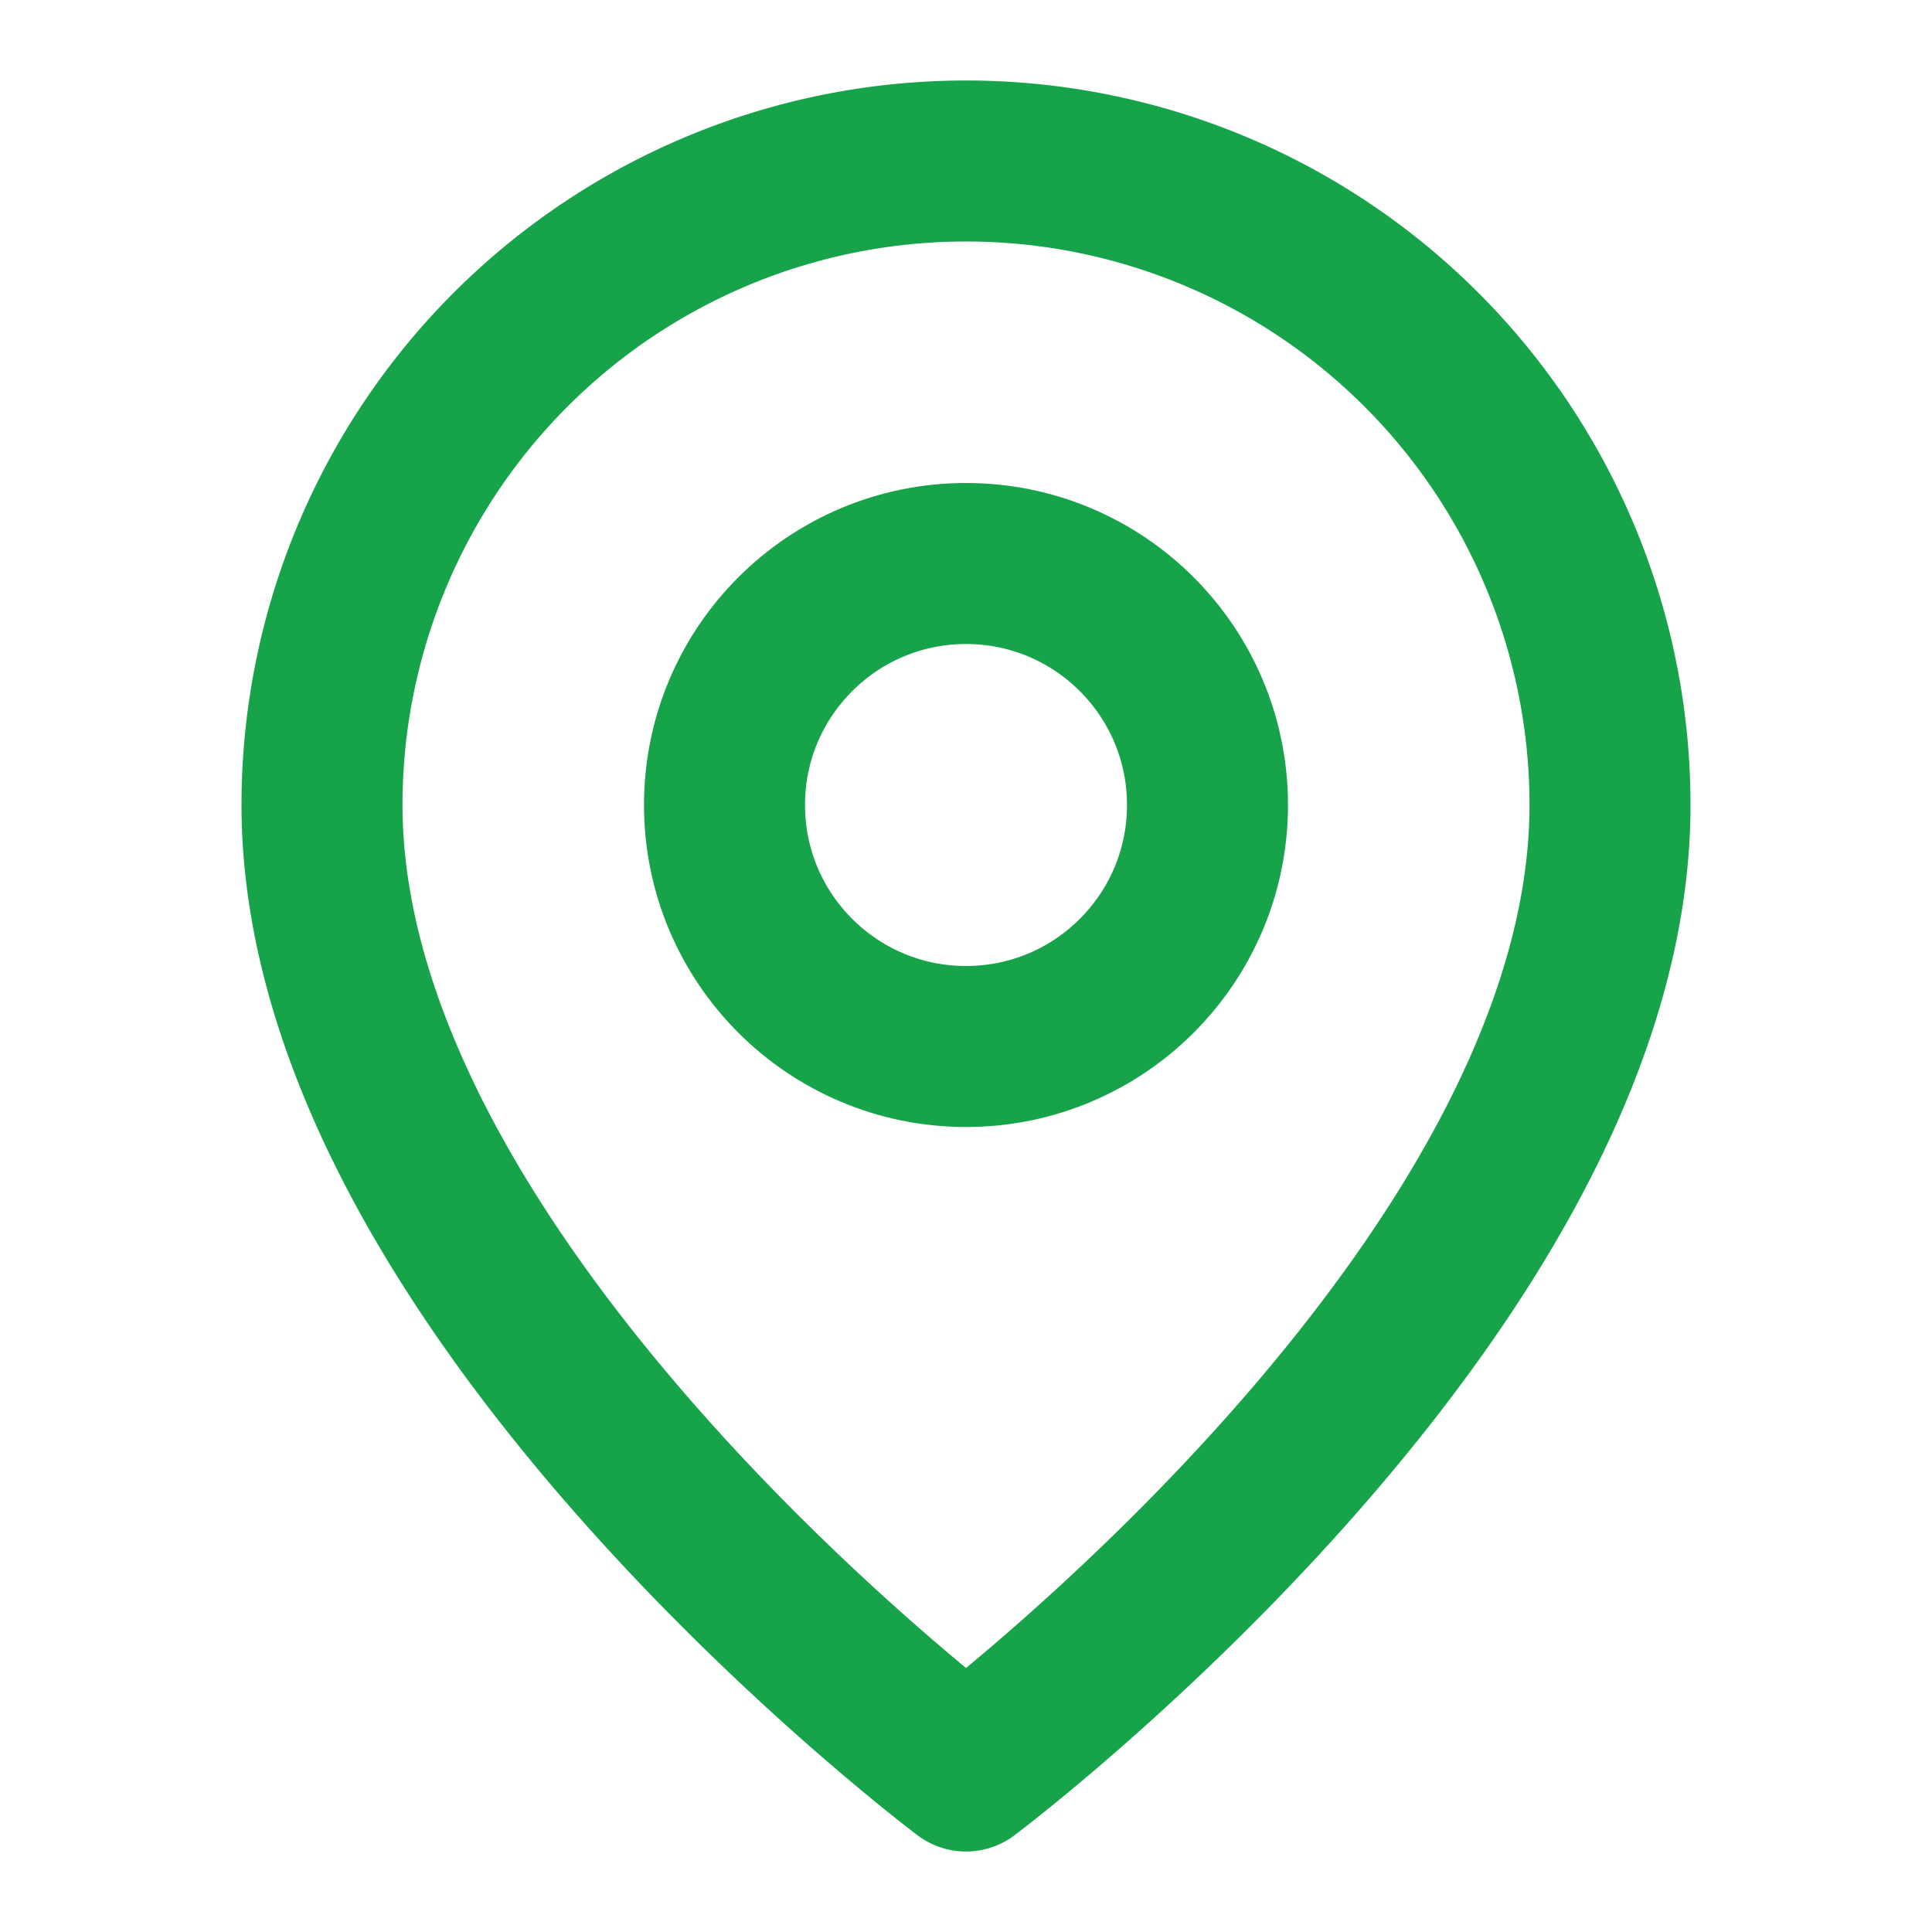
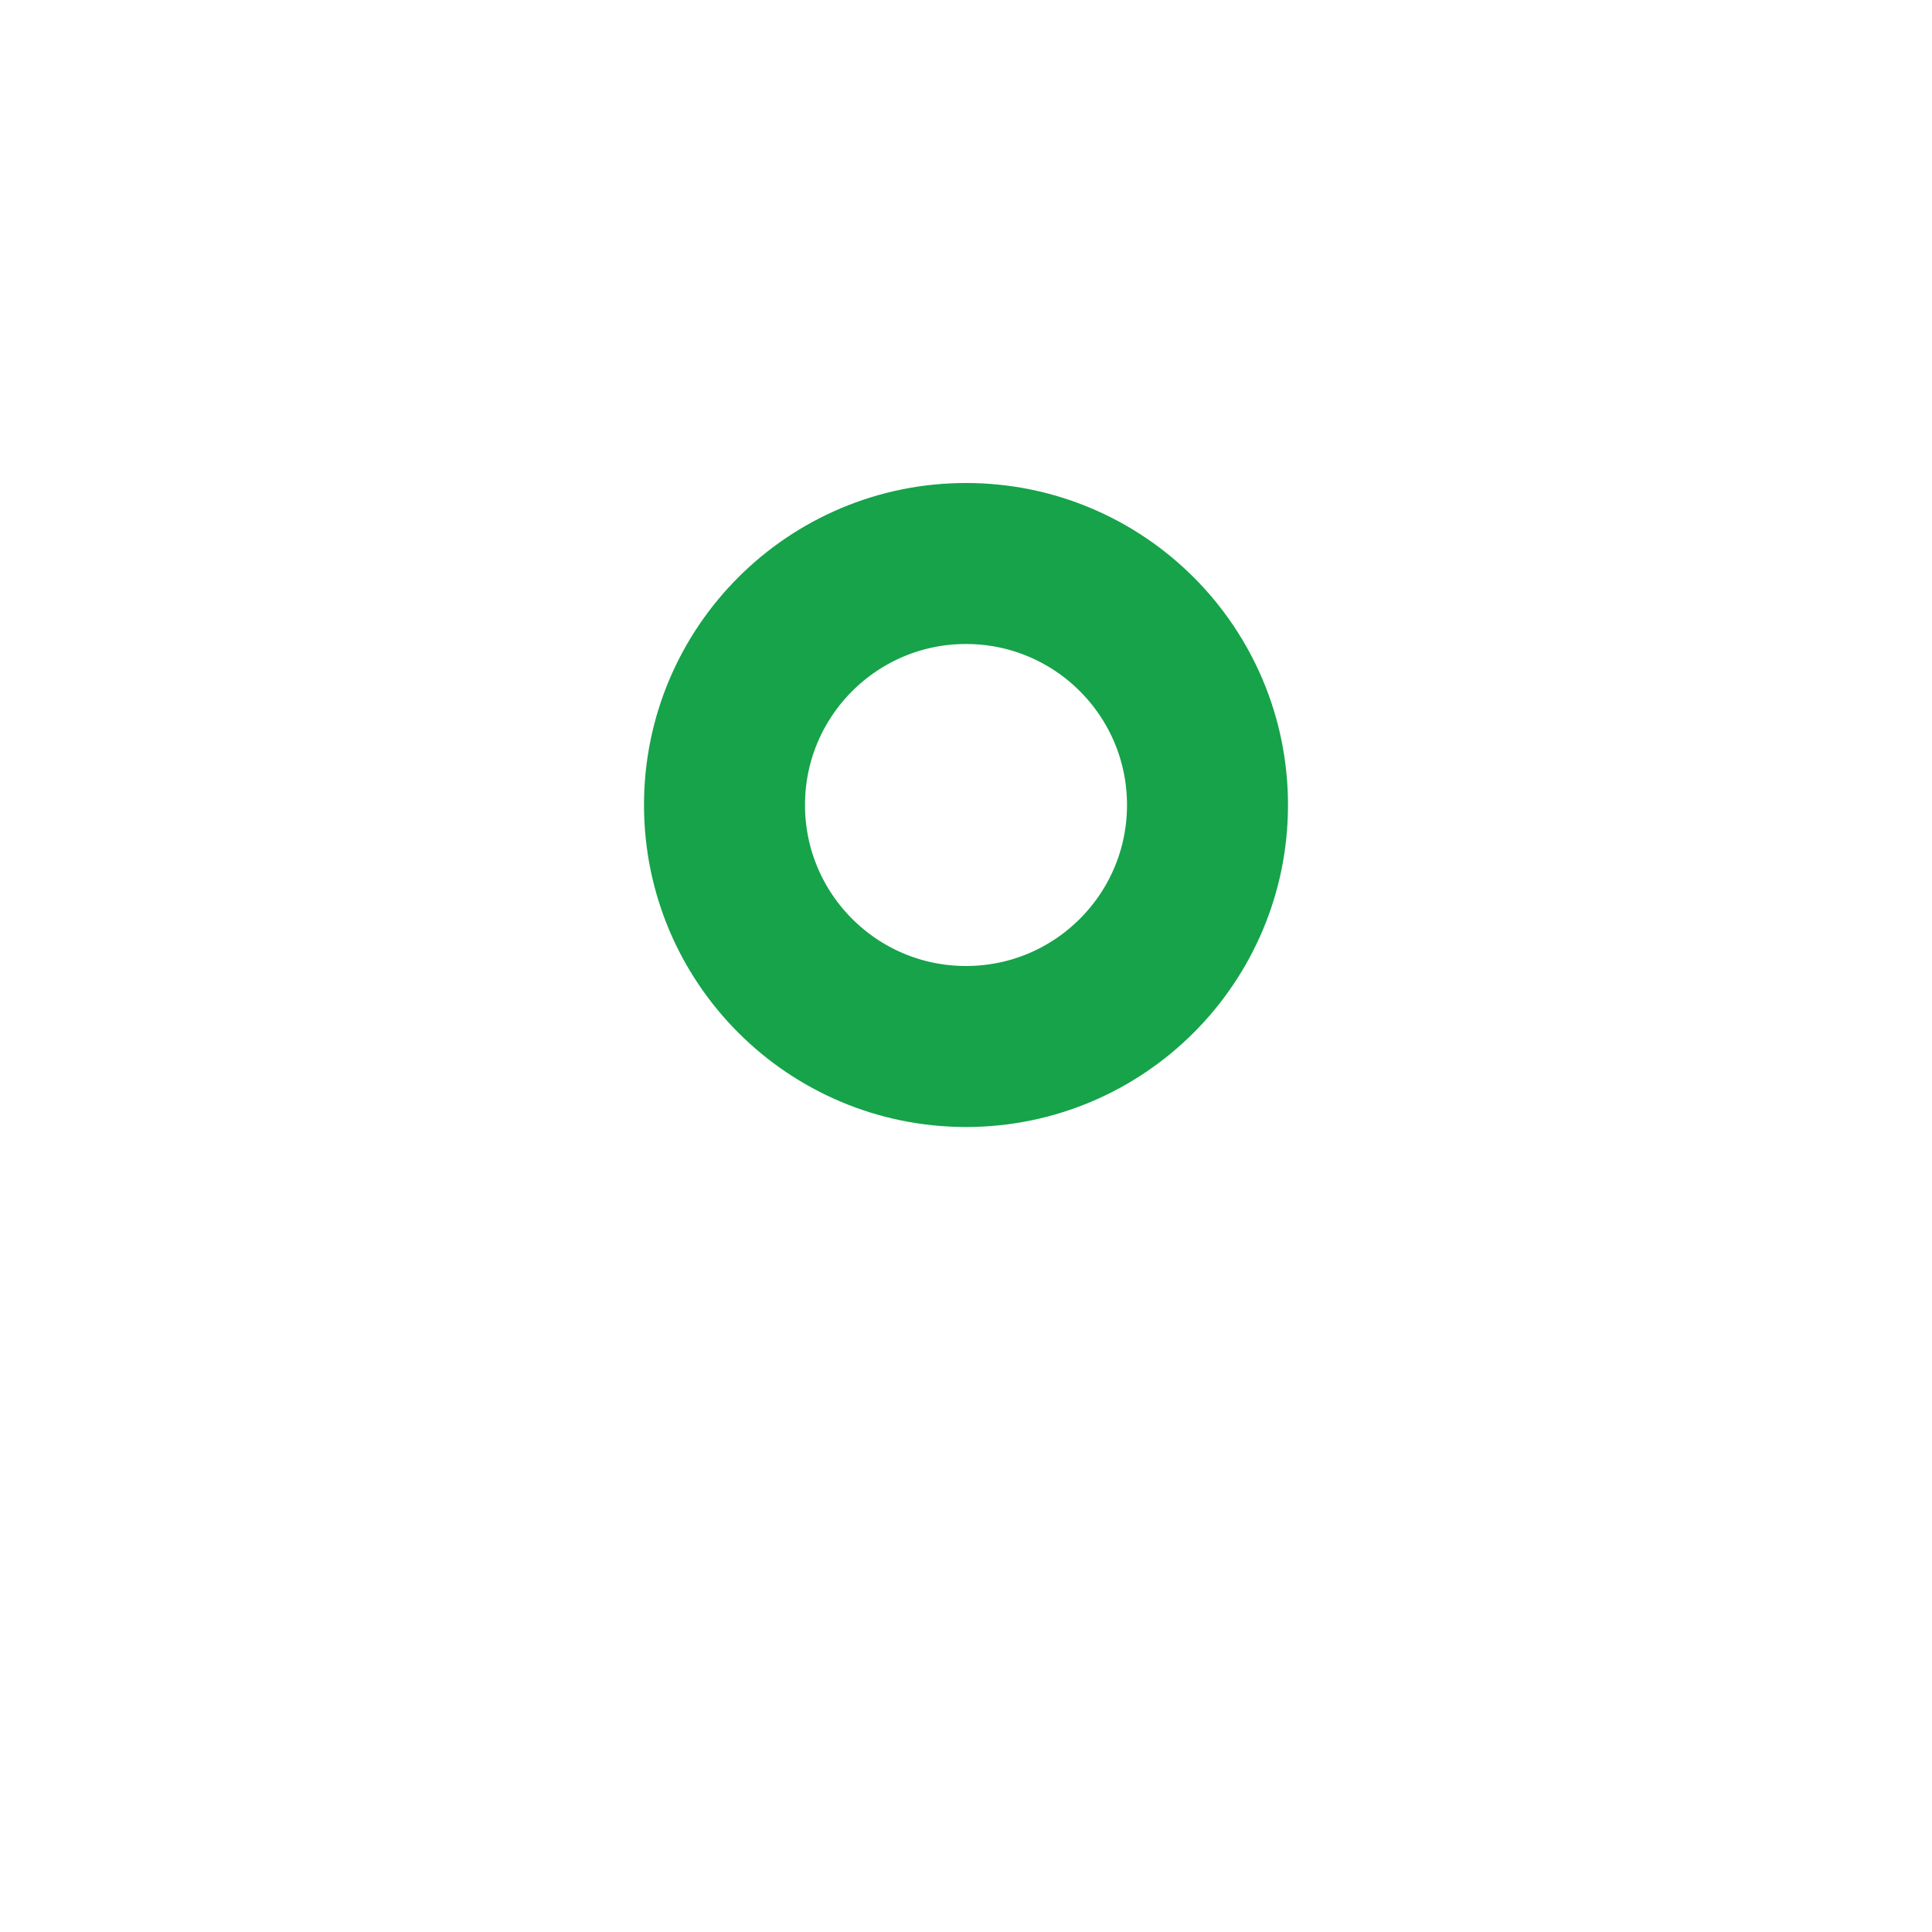
<svg xmlns="http://www.w3.org/2000/svg" viewBox="0 0 24 24" fill="none" stroke="currentColor" stroke-width="2" stroke-linecap="round" stroke-linejoin="round">
-   <path d="M20 10c0 6-8 12-8 12s-8-6-8-12a8 8 0 0 1 16 0Z" />
  <circle cx="12" cy="10" r="3" />
  <style>
    svg { width: 32px; height: 32px; }
    path, circle { stroke: #16A34A; fill: none; }
    @media (prefers-color-scheme: dark) {
      path, circle { stroke: #10B981; }
    }
  </style>
</svg>